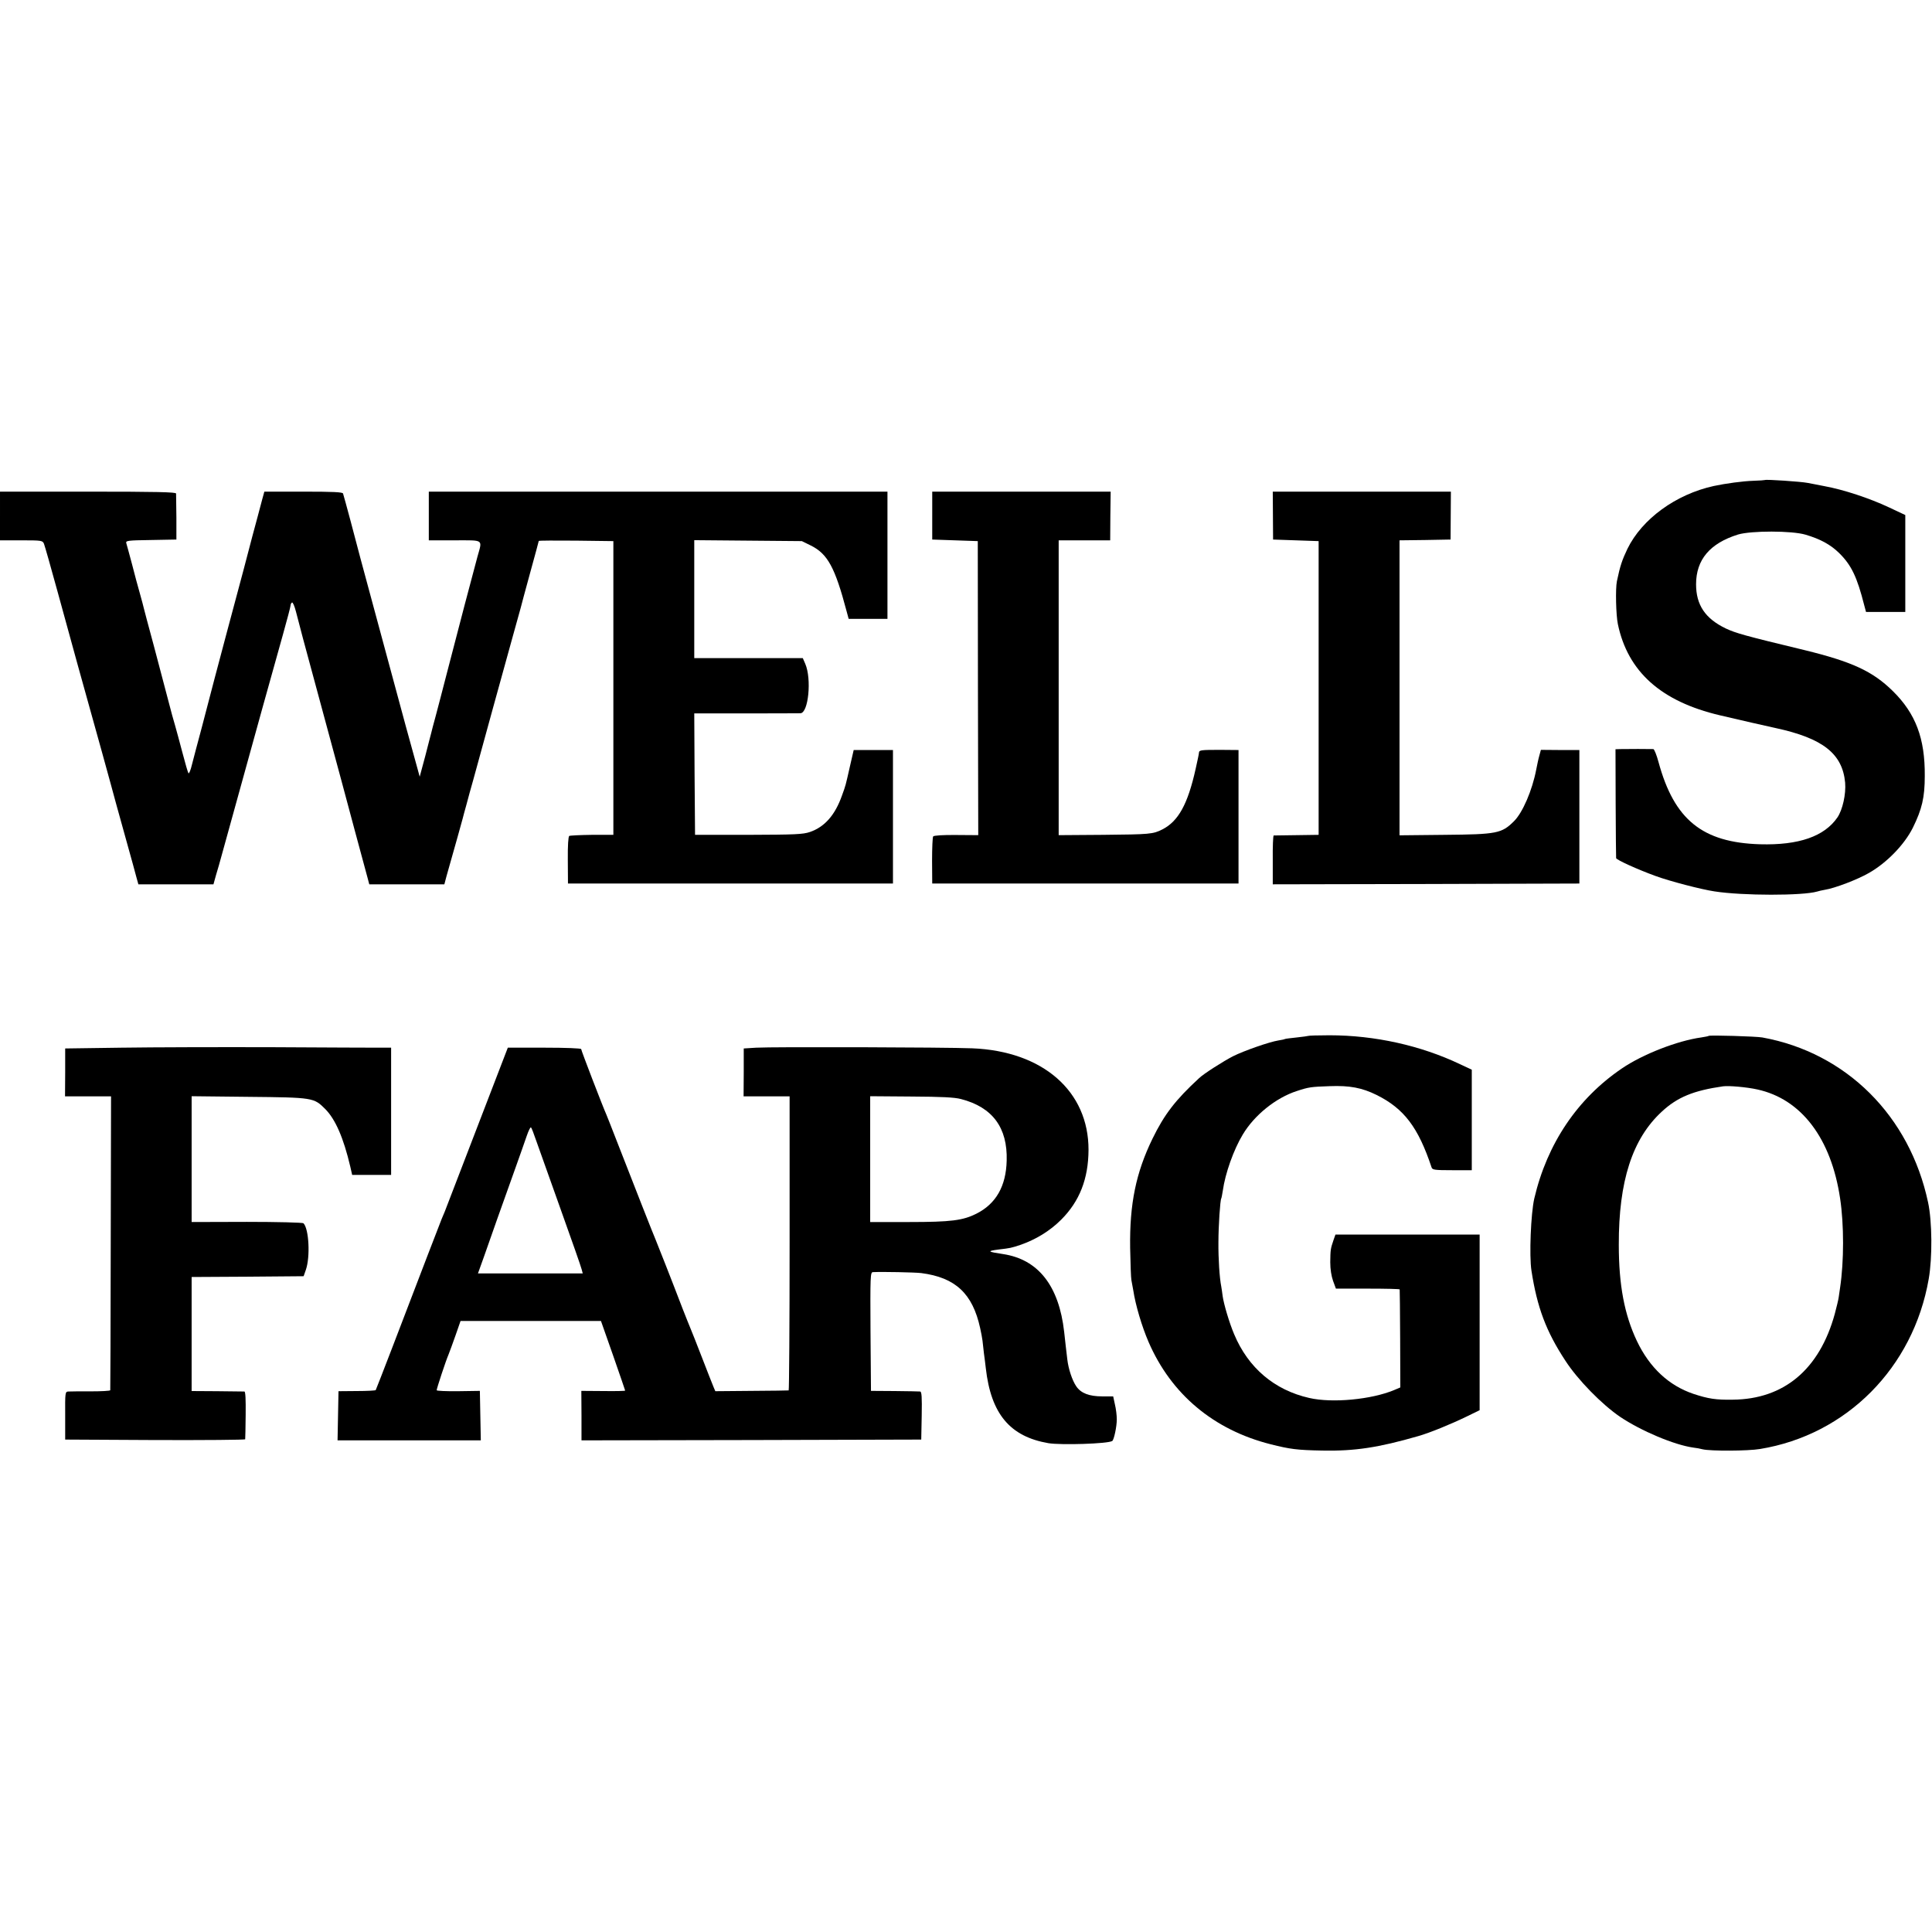
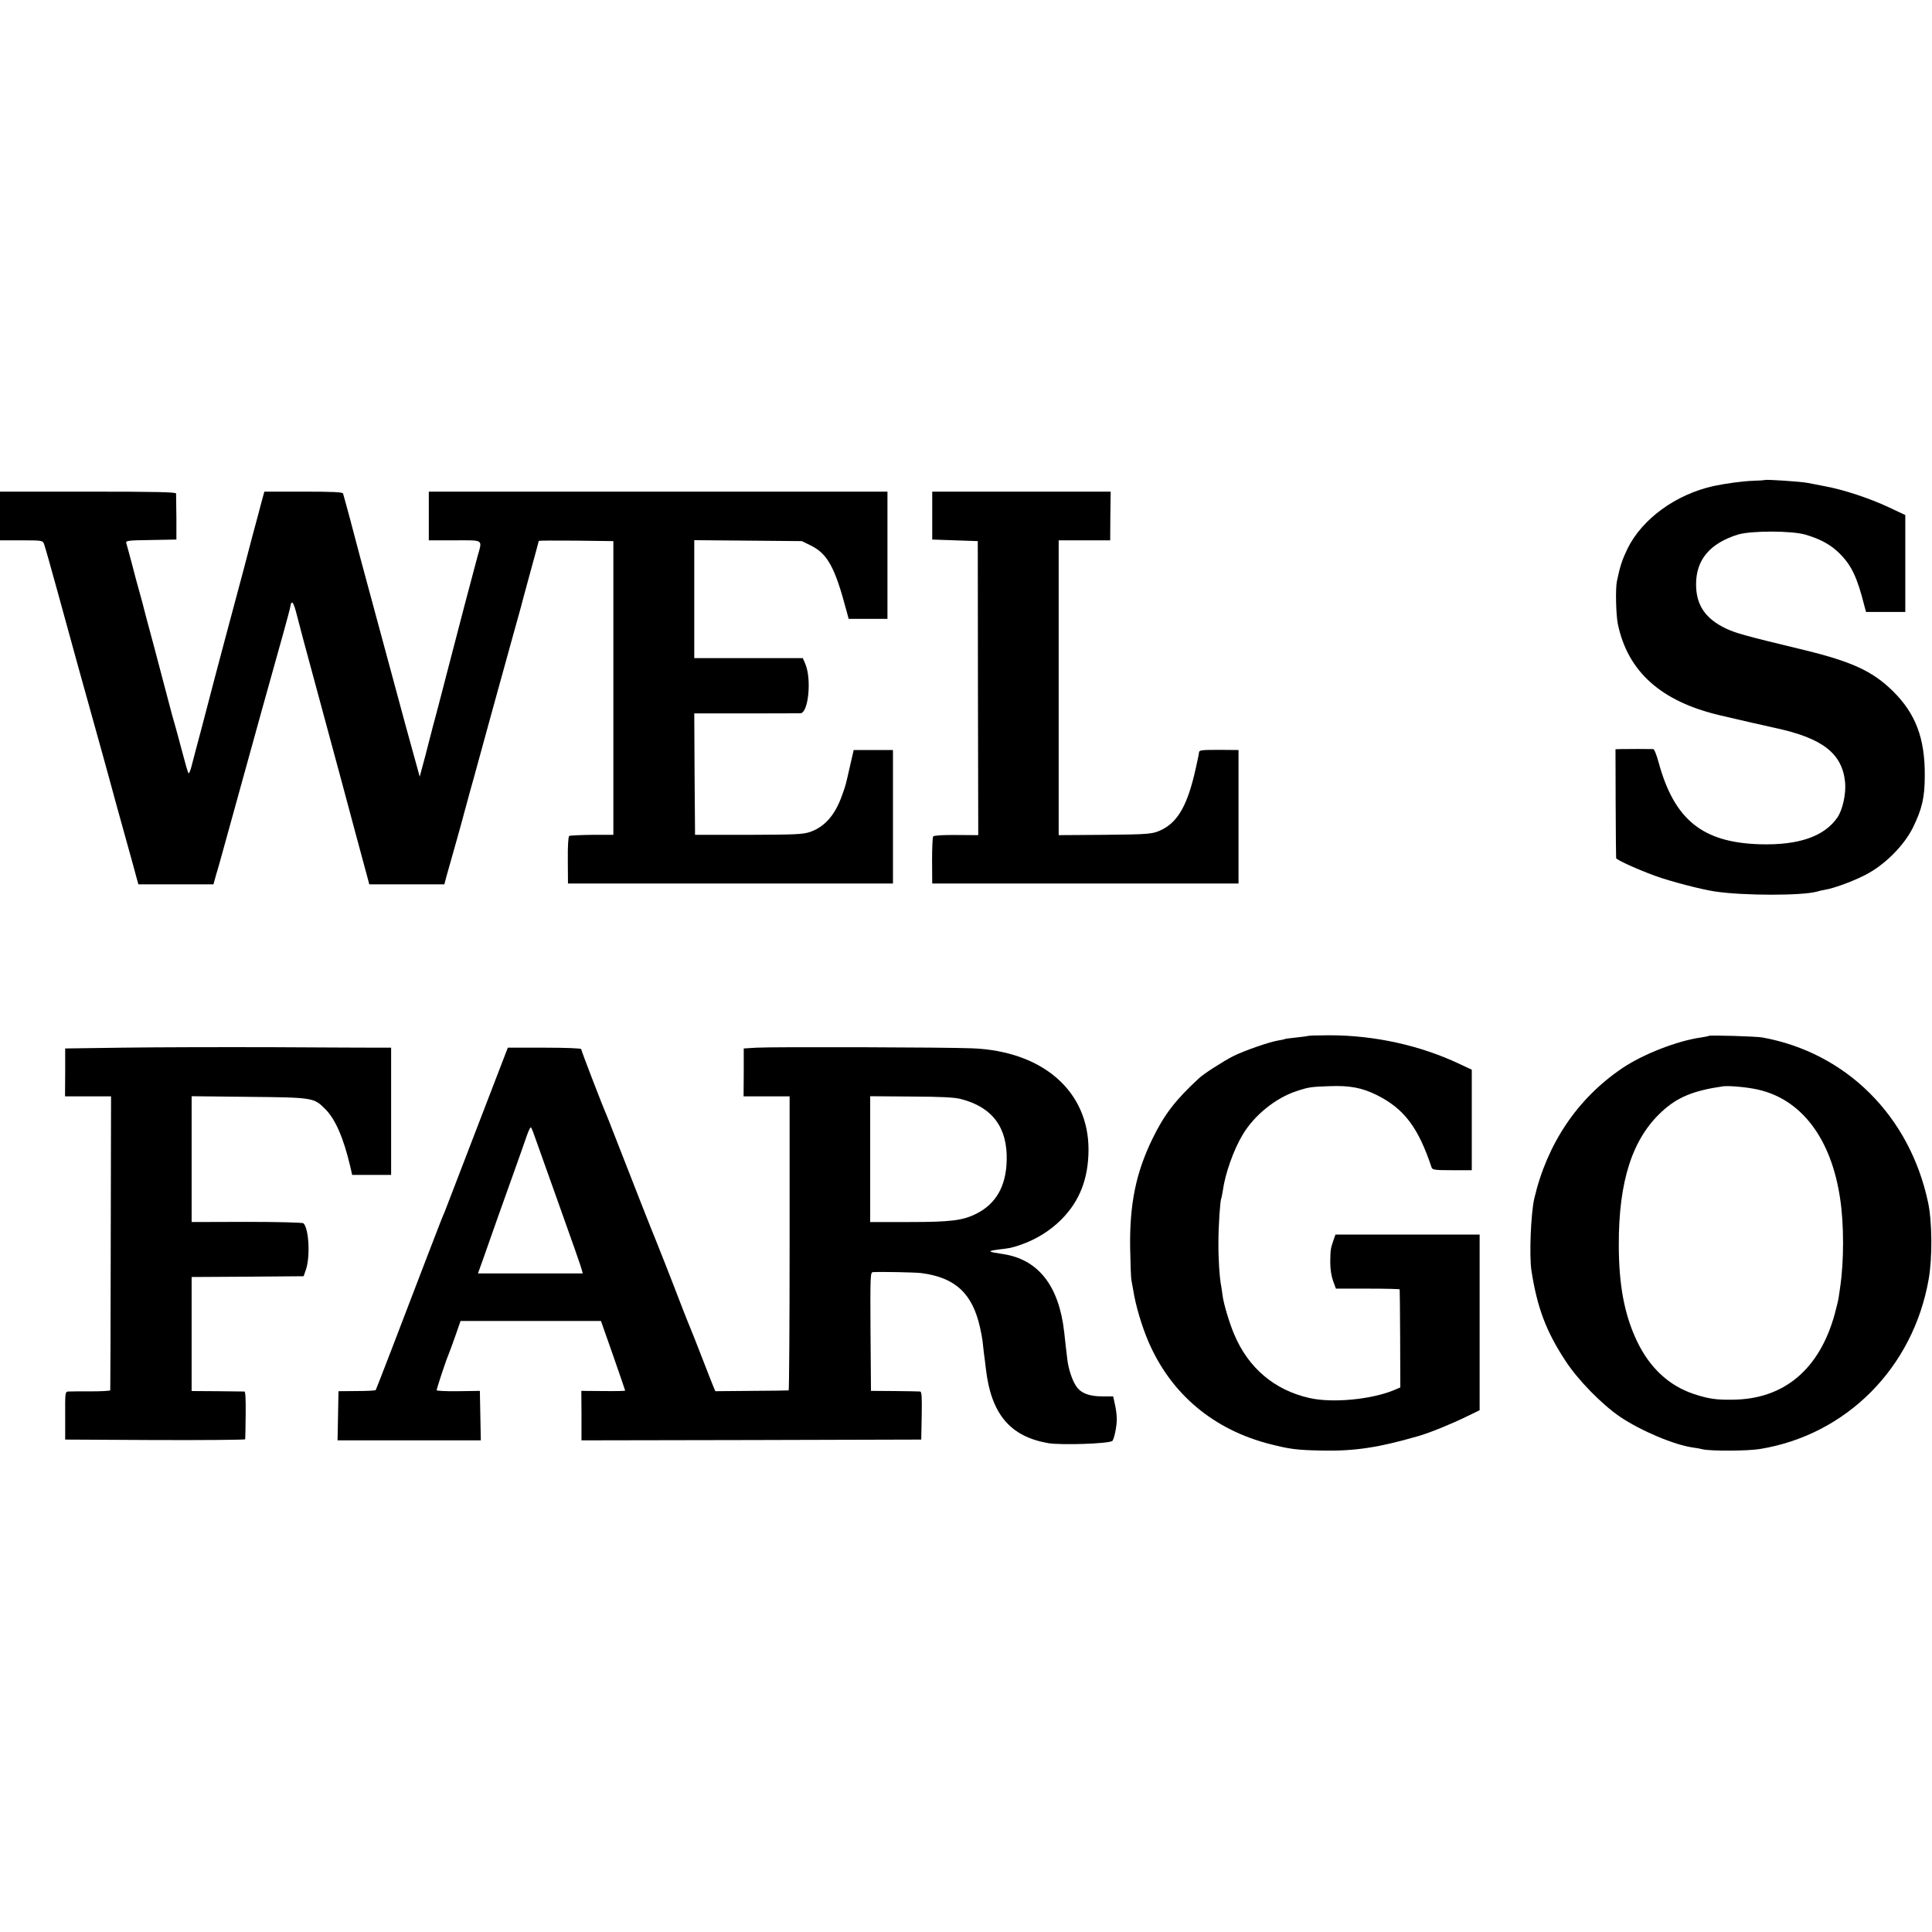
<svg xmlns="http://www.w3.org/2000/svg" version="1.0" width="1230pt" height="1230pt" viewBox="0 0 1230 1230" preserveAspectRatio="xMidYMid meet">
  <g transform="translate(0,1230) scale(0.1,-0.1)" fill="#000000" stroke="none">
    <path d="M11237 9244 c-1 -1 -36 -4 -76 -5 -65 -2 -175 -17 -250 -33 -242 -53 -457 -210 -550 -400 -34 -72 -46 -106 -67 -206 -10 -47 -6 -216 6 -273 63 -303 275 -493 650 -581 101 -24 315 -73 354 -81 301 -65 426 -163 443 -348 6 -73 -16 -172 -49 -221 -83 -121 -246 -178 -493 -171 -367 11 -546 156 -646 523 -12 45 -27 82 -33 83 -16 1 -175 1 -211 0 l-30 -1 1 -342 c1 -189 2 -347 3 -351 1 -11 138 -73 251 -114 90 -33 289 -85 375 -98 180 -28 562 -28 654 -1 9 3 30 8 48 11 64 10 208 65 281 107 113 64 226 180 280 288 58 118 76 192 76 330 2 239 -58 397 -203 540 -129 127 -260 187 -562 261 -382 92 -438 108 -502 138 -131 63 -189 150 -189 281 0 157 88 261 267 317 84 25 343 25 430 -1 95 -28 160 -64 214 -117 78 -77 114 -152 160 -334 l11 -41 125 0 125 0 0 309 0 308 -102 48 c-125 59 -292 114 -413 136 -49 10 -99 19 -109 21 -41 8 -264 23 -269 18z" />
    <path d="M0 9015 l0 -155 135 0 c131 0 136 -1 145 -22 5 -13 44 -149 86 -303 81 -297 166 -604 285 -1030 39 -143 80 -289 89 -325 10 -36 41 -146 68 -245 28 -99 55 -199 61 -222 l12 -43 239 0 239 0 16 58 c10 31 25 86 35 122 18 65 108 391 260 940 45 162 104 373 131 469 27 96 49 180 49 187 0 7 4 15 9 18 5 3 16 -22 25 -57 9 -34 29 -111 45 -172 32 -118 193 -714 246 -910 18 -68 153 -571 166 -617 l10 -38 239 0 239 0 14 53 c52 183 100 354 103 367 2 8 12 47 23 85 10 39 30 111 44 160 46 169 206 750 252 915 25 91 48 172 50 180 2 8 28 107 59 219 31 112 56 205 56 207 0 3 107 3 238 2 l237 -3 0 -935 0 -935 -135 0 c-74 -1 -140 -4 -146 -7 -6 -4 -10 -60 -9 -155 l1 -148 1034 0 1035 0 0 425 0 425 -125 0 -125 0 -23 -100 c-30 -132 -27 -122 -51 -188 -44 -126 -111 -202 -205 -234 -44 -15 -95 -17 -391 -18 l-340 0 -3 386 -2 387 327 0 c181 0 338 1 349 1 51 2 72 218 31 314 l-16 37 -345 0 -346 0 0 376 0 375 343 -3 342 -3 57 -28 c107 -53 154 -139 228 -419 l13 -48 123 0 124 0 0 405 0 405 -1460 0 -1460 0 0 -155 0 -155 165 0 c189 0 176 9 145 -103 -21 -76 -130 -490 -200 -762 -23 -88 -52 -202 -66 -253 -14 -51 -27 -100 -29 -110 -2 -9 -20 -75 -38 -147 l-35 -130 -15 55 c-21 73 -109 396 -192 705 -37 138 -94 349 -127 470 -33 121 -61 227 -63 235 -3 15 -83 313 -91 338 -3 9 -62 12 -252 12 l-249 0 -13 -47 c-7 -27 -20 -77 -30 -113 -10 -36 -51 -189 -90 -340 -40 -151 -90 -338 -111 -415 -20 -77 -53 -201 -73 -275 -19 -74 -56 -214 -81 -310 -26 -96 -54 -203 -63 -238 -8 -34 -18 -59 -22 -55 -4 5 -21 64 -39 133 -18 69 -39 145 -46 170 -8 25 -28 99 -45 165 -17 66 -58 221 -91 345 -34 124 -62 232 -64 240 -2 8 -12 49 -24 90 -12 41 -35 127 -51 190 -17 63 -33 123 -36 132 -5 16 9 18 157 20 l162 3 0 140 c-1 77 -2 146 -2 153 -1 9 -120 12 -561 12 l-560 0 0 -155z" />
    <path d="M5935 9018 l0 -153 145 -5 145 -5 1 -936 2 -936 -140 1 c-83 1 -143 -3 -147 -9 -4 -5 -7 -75 -7 -155 l1 -145 975 0 975 0 0 425 0 425 -115 1 c-126 0 -136 -1 -137 -19 0 -7 -10 -52 -21 -102 -50 -225 -110 -333 -211 -385 -61 -31 -80 -32 -378 -35 l-283 -2 0 939 0 938 164 0 164 0 1 155 2 155 -568 0 -568 0 0 -152z" />
-     <path d="M8104 9018 l1 -153 145 -5 145 -5 0 -935 0 -935 -140 -2 c-77 -1 -143 -2 -146 -2 -4 -1 -7 -71 -6 -156 l0 -155 976 2 976 3 0 425 0 425 -123 0 -122 1 -10 -37 c-6 -20 -14 -60 -20 -90 -25 -130 -86 -273 -142 -328 -78 -77 -108 -83 -440 -86 l-288 -3 0 939 0 939 163 2 162 3 1 153 1 152 -567 0 -567 0 1 -152z" />
    <path d="M8329 5705 c-2 -1 -35 -6 -74 -10 -38 -4 -72 -8 -75 -10 -3 -2 -21 -6 -41 -9 -57 -9 -218 -65 -290 -101 -60 -31 -186 -111 -215 -139 -151 -139 -222 -232 -297 -386 -105 -216 -146 -414 -142 -695 2 -99 5 -191 8 -205 3 -14 8 -43 12 -65 14 -93 54 -228 97 -328 144 -333 414 -560 778 -652 123 -31 167 -37 330 -40 205 -4 356 19 609 92 74 21 208 76 309 125 l82 40 0 559 0 559 -459 0 -459 0 -13 -37 c-18 -53 -19 -60 -20 -139 0 -44 7 -88 18 -119 l18 -49 203 0 c111 0 203 -2 203 -5 1 -4 2 -145 3 -315 l1 -309 -40 -17 c-144 -60 -393 -84 -540 -50 -221 50 -388 191 -478 406 -31 73 -66 192 -73 242 -2 20 -7 48 -9 62 -11 53 -19 180 -18 280 0 103 11 269 18 280 2 3 6 26 10 50 15 109 69 261 127 357 74 124 211 234 344 277 76 25 90 27 209 31 127 5 206 -10 299 -56 175 -87 265 -206 350 -461 5 -16 20 -18 131 -18 l125 0 0 320 0 320 -75 35 c-250 119 -543 184 -831 184 -73 0 -134 -2 -135 -4z" />
    <path d="M10878 5705 c-1 -2 -23 -6 -48 -10 -151 -21 -372 -107 -504 -197 -283 -192 -476 -478 -558 -828 -22 -96 -33 -366 -18 -460 36 -233 93 -386 216 -573 79 -122 232 -278 348 -357 134 -90 345 -179 466 -196 19 -2 46 -7 60 -11 51 -12 288 -11 365 2 551 90 976 518 1074 1082 24 135 22 368 -4 488 -117 551 -521 953 -1055 1050 -37 7 -336 16 -342 10z m310 -341 c280 -61 470 -311 527 -694 25 -165 25 -400 0 -567 -3 -18 -7 -46 -9 -62 -2 -16 -14 -64 -25 -106 -97 -353 -323 -543 -649 -546 -108 -2 -157 6 -251 37 -157 53 -279 167 -360 337 -79 167 -115 355 -115 612 -1 405 86 675 274 848 99 92 202 134 390 161 37 5 151 -5 218 -20z" />
    <path d="M775 5630 l-360 -5 0 -152 -1 -153 146 0 147 0 -2 -932 c-1 -513 -2 -936 -3 -939 -1 -4 -57 -7 -124 -7 -68 0 -132 0 -143 -1 -20 -1 -21 -7 -20 -153 l0 -153 573 -3 c314 -1 573 1 573 5 1 5 2 74 3 156 1 97 -1 147 -8 148 -6 0 -84 1 -173 2 l-163 1 0 363 0 363 356 2 357 3 14 40 c29 82 20 262 -15 297 -5 5 -167 9 -360 9 l-352 -1 0 401 0 400 363 -4 c410 -4 415 -5 487 -77 65 -65 117 -184 160 -367 l12 -53 124 0 124 0 0 405 0 405 -72 0 c-40 0 -345 1 -678 3 -333 1 -767 0 -965 -3z" />
    <path d="M4815 5630 l-80 -5 0 -152 -1 -153 146 0 147 0 0 -935 c0 -514 -3 -936 -6 -937 -3 -1 -110 -2 -237 -3 l-230 -2 -11 26 c-6 14 -39 98 -73 186 -34 88 -68 174 -75 190 -7 17 -29 71 -48 120 -73 191 -160 411 -172 440 -13 29 -143 360 -252 640 -30 77 -58 149 -63 160 -21 46 -160 407 -160 416 0 5 -96 9 -234 9 l-233 0 -197 -512 c-108 -282 -201 -522 -205 -533 -5 -11 -13 -31 -19 -45 -10 -25 -122 -315 -313 -815 -57 -148 -105 -272 -107 -275 -2 -3 -56 -6 -120 -6 l-117 -1 -3 -157 -3 -156 456 0 456 0 -3 157 -3 158 -137 -2 c-76 -1 -138 2 -138 6 0 11 59 190 75 226 7 17 27 72 45 123 l32 92 447 0 447 0 77 -219 c42 -121 77 -222 77 -224 0 -3 -63 -4 -140 -3 l-139 1 1 -158 0 -157 1082 2 1081 3 3 153 c2 117 0 152 -10 153 -7 1 -80 2 -163 3 l-150 1 -3 378 c-2 354 -1 377 15 378 59 3 266 -1 308 -6 217 -28 327 -130 375 -350 6 -27 13 -63 15 -80 2 -16 6 -52 9 -80 4 -27 9 -70 12 -95 33 -292 154 -436 399 -478 81 -13 378 -4 406 14 11 7 29 91 29 138 0 24 -5 67 -12 95 l-11 51 -69 0 c-84 0 -136 20 -166 64 -26 38 -50 111 -57 171 -3 22 -7 60 -10 85 -3 25 -7 65 -10 90 -33 294 -165 462 -389 496 -100 15 -104 19 -29 29 77 9 80 10 138 29 99 34 189 89 261 161 117 117 173 260 174 444 1 374 -291 629 -740 647 -171 7 -1276 10 -1375 4z m1303 -327 c201 -52 297 -182 291 -392 -4 -163 -68 -275 -193 -338 -86 -43 -160 -53 -428 -53 l-248 0 0 401 0 400 261 -2 c191 -1 276 -5 317 -16z m-2705 -263 c15 -41 84 -237 155 -435 71 -198 132 -372 135 -386 l7 -26 -334 0 -333 0 38 106 c41 118 120 341 199 561 29 80 61 173 73 207 12 35 24 60 28 55 4 -4 18 -41 32 -82z" />
  </g>
</svg>